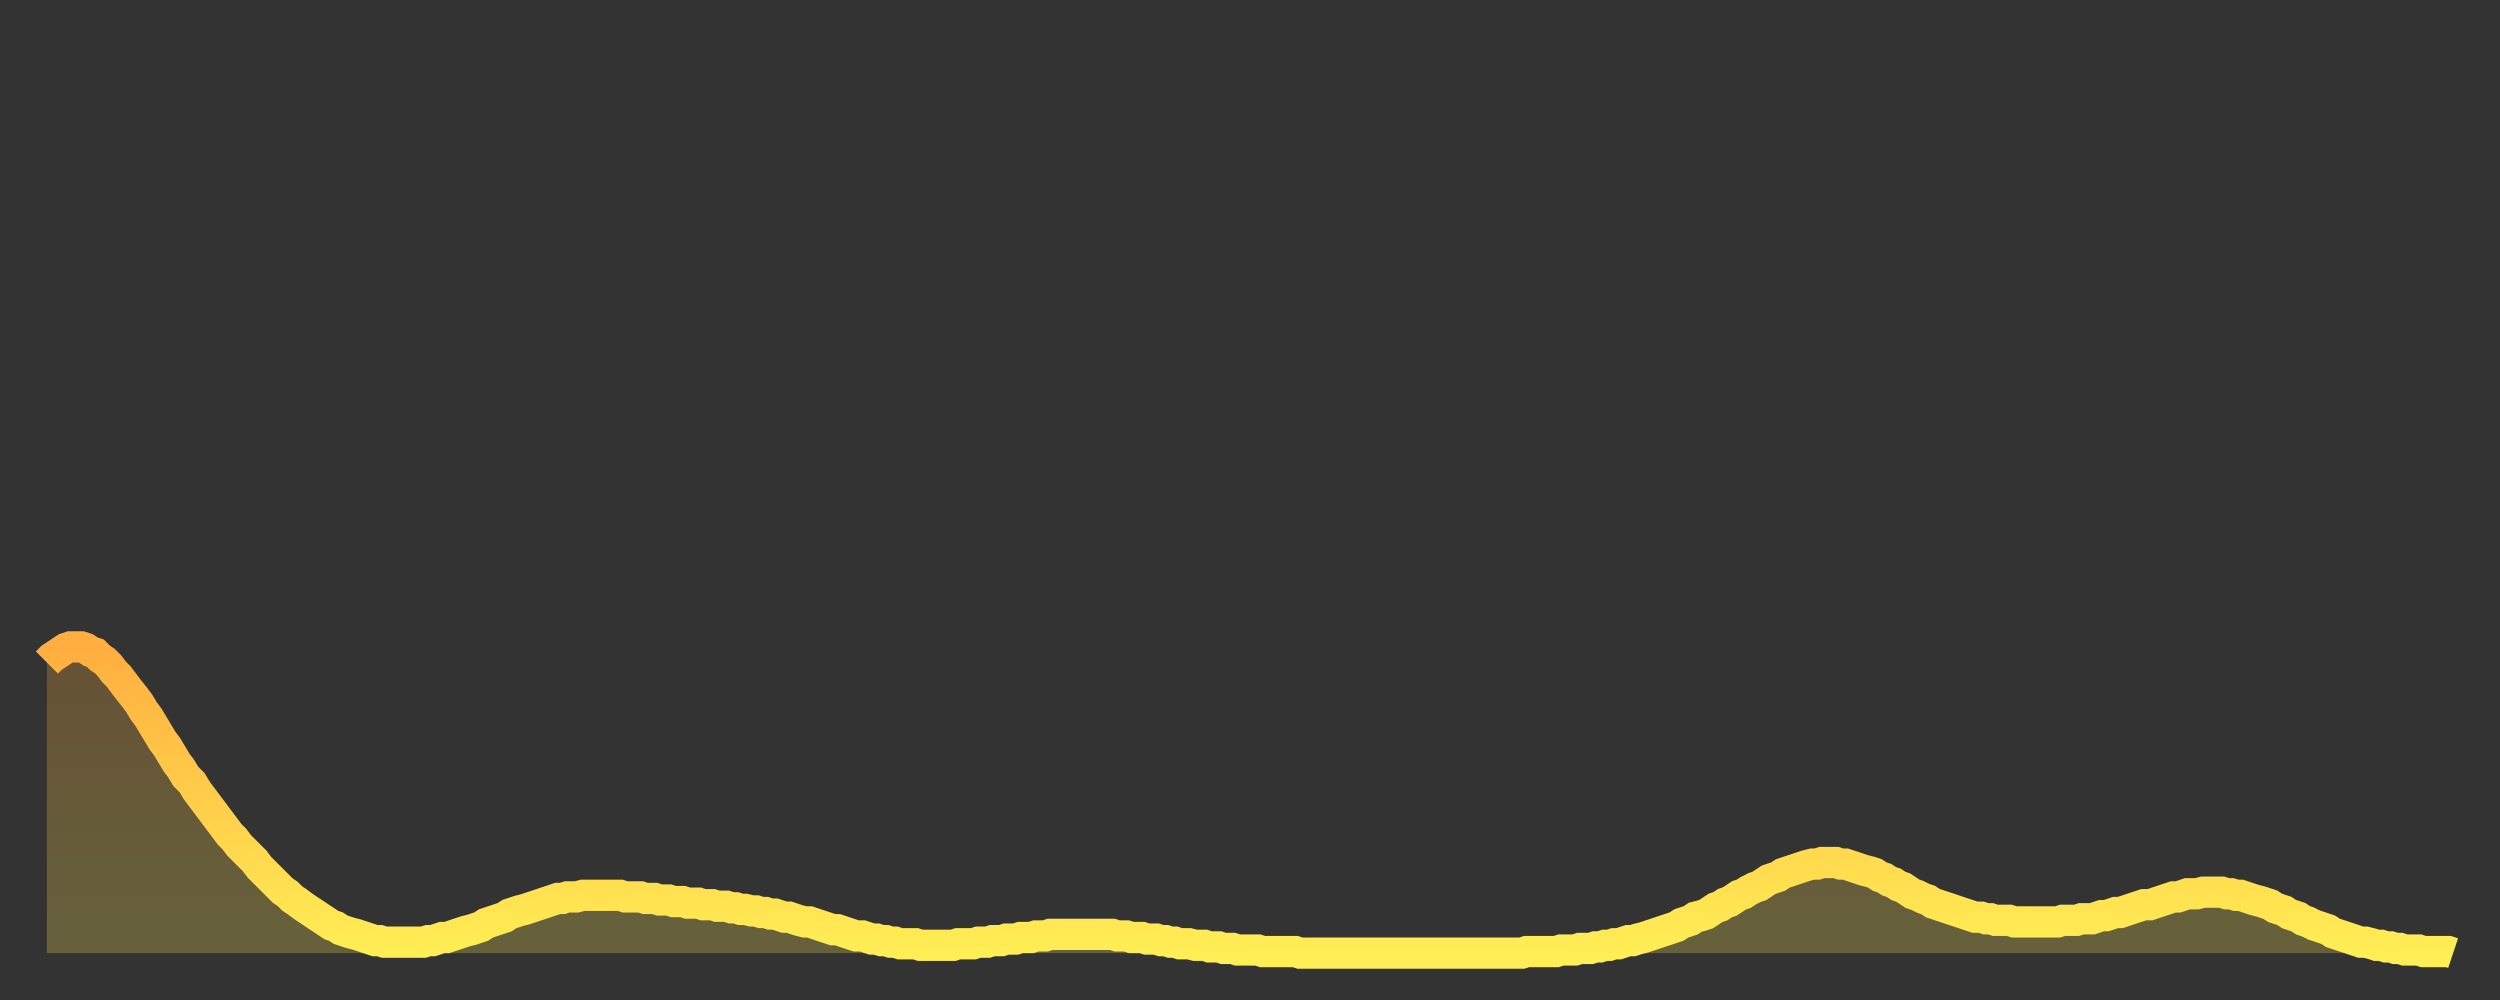
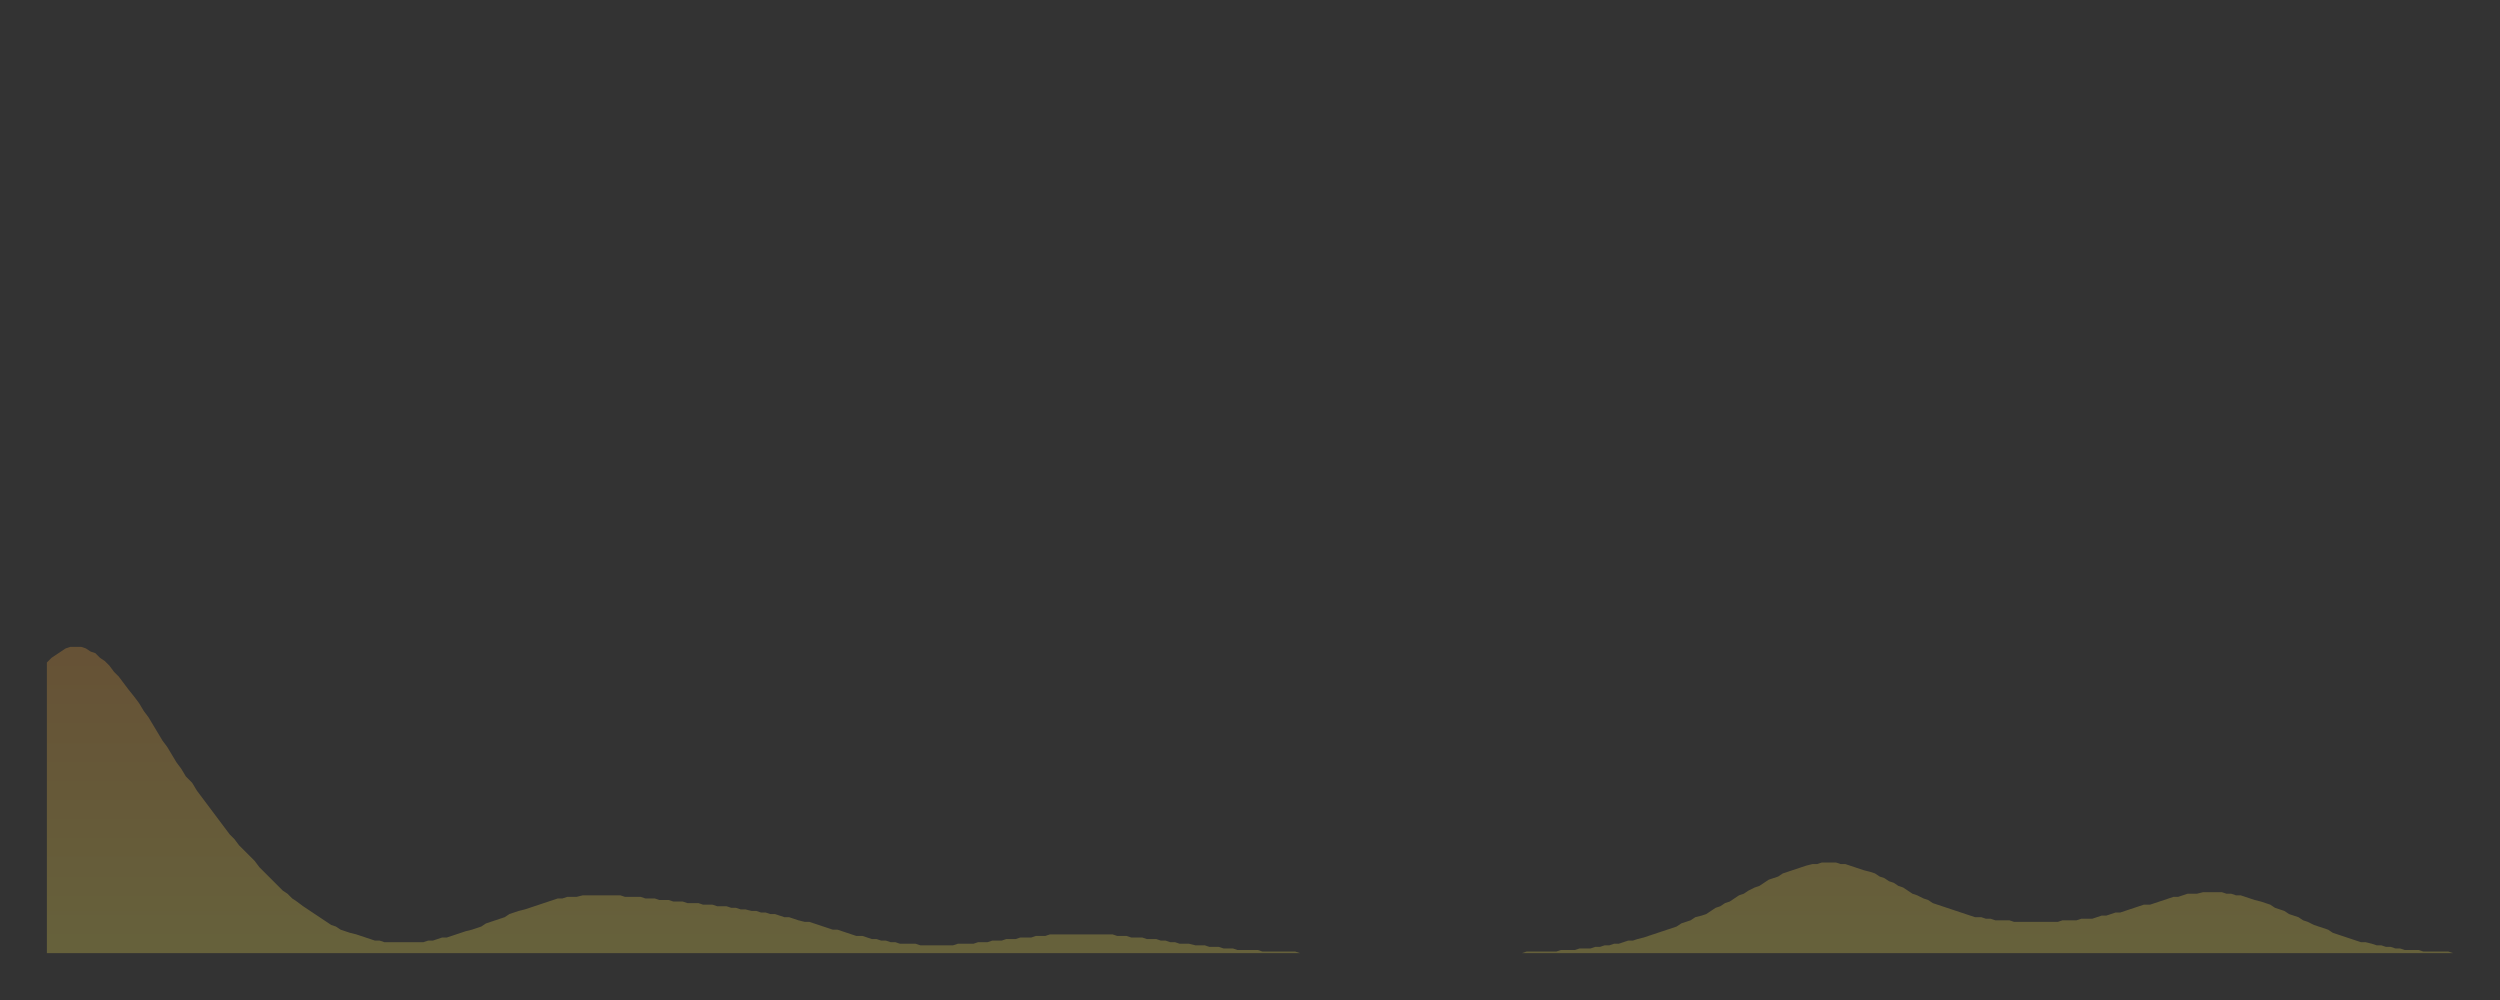
<svg xmlns="http://www.w3.org/2000/svg" baseProfile="full" height="64" version="1.1" width="160">
  <rect width="100%" height="100%" fill="#333333" stroke="none" />
  <defs>
    <linearGradient id="id570260" x1="0" x2="0" y1="0" y2="1">
      <stop offset="0%" stop-color="#ffae3f" />
      <stop offset="50%" stop-color="#ffce4a" />
      <stop offset="100%" stop-color="#ffee55" />
    </linearGradient>
  </defs>
  <g transform="translate(3,3)">
    <g>
-       <path d="M 0.0 39.4 L 0.3 39.1 0.6 38.9 0.9 38.7 1.2 38.5 1.5 38.4 1.9 38.4 2.2 38.4 2.5 38.5 2.8 38.7 3.1 38.8 3.4 39.1 3.7 39.3 4.0 39.6 4.3 40.0 4.6 40.3 4.9 40.7 5.2 41.1 5.6 41.6 5.9 42.0 6.2 42.5 6.5 42.9 6.8 43.4 7.1 43.9 7.4 44.4 7.7 44.8 8.0 45.3 8.3 45.8 8.6 46.2 8.9 46.7 9.3 47.1 9.6 47.6 9.9 48.0 10.2 48.4 10.5 48.8 10.8 49.2 11.1 49.6 11.4 50.0 11.7 50.4 12.0 50.7 12.3 51.1 12.7 51.5 13.0 51.8 13.3 52.1 13.6 52.5 13.9 52.8 14.2 53.1 14.5 53.4 14.8 53.7 15.1 54.0 15.4 54.2 15.7 54.5 16.0 54.7 16.4 55.0 16.7 55.2 17.0 55.4 17.3 55.6 17.6 55.8 17.9 56.0 18.2 56.2 18.5 56.3 18.8 56.5 19.1 56.6 19.4 56.7 19.8 56.8 20.1 56.9 20.4 57.0 20.7 57.1 21.0 57.2 21.3 57.2 21.6 57.3 21.9 57.3 22.2 57.3 22.5 57.3 22.8 57.3 23.1 57.3 23.5 57.3 23.8 57.3 24.1 57.3 24.4 57.2 24.7 57.2 25.0 57.1 25.3 57.0 25.6 57.0 25.9 56.9 26.2 56.8 26.5 56.7 26.8 56.6 27.2 56.5 27.5 56.4 27.8 56.3 28.1 56.1 28.4 56.0 28.7 55.9 29.0 55.8 29.3 55.7 29.6 55.5 29.9 55.4 30.2 55.3 30.6 55.2 30.9 55.1 31.2 55.0 31.5 54.9 31.8 54.8 32.1 54.7 32.4 54.6 32.7 54.5 33.0 54.5 33.3 54.4 33.6 54.4 33.9 54.4 34.3 54.3 34.6 54.3 34.9 54.3 35.2 54.3 35.5 54.3 35.8 54.3 36.1 54.3 36.4 54.3 36.7 54.3 37.0 54.4 37.3 54.4 37.7 54.4 38.0 54.4 38.3 54.5 38.6 54.5 38.9 54.5 39.2 54.6 39.5 54.6 39.8 54.6 40.1 54.7 40.4 54.7 40.7 54.7 41.0 54.8 41.4 54.8 41.7 54.8 42.0 54.9 42.3 54.9 42.6 54.9 42.9 55.0 43.2 55.0 43.5 55.0 43.8 55.1 44.1 55.1 44.4 55.2 44.7 55.2 45.1 55.3 45.4 55.3 45.7 55.4 46.0 55.4 46.3 55.5 46.6 55.5 46.9 55.6 47.2 55.7 47.5 55.7 47.8 55.8 48.1 55.9 48.5 56.0 48.8 56.0 49.1 56.1 49.4 56.2 49.7 56.3 50.0 56.4 50.3 56.5 50.6 56.5 50.9 56.6 51.2 56.7 51.5 56.8 51.8 56.9 52.2 56.9 52.5 57.0 52.8 57.1 53.1 57.1 53.4 57.2 53.7 57.2 54.0 57.3 54.3 57.3 54.6 57.4 54.9 57.4 55.2 57.4 55.6 57.4 55.9 57.5 56.2 57.5 56.5 57.5 56.8 57.5 57.1 57.5 57.4 57.5 57.7 57.5 58.0 57.5 58.3 57.4 58.6 57.4 58.9 57.4 59.3 57.4 59.6 57.3 59.9 57.3 60.2 57.3 60.5 57.2 60.8 57.2 61.1 57.2 61.4 57.1 61.7 57.1 62.0 57.1 62.3 57.0 62.6 57.0 63.0 57.0 63.3 56.9 63.6 56.9 63.9 56.9 64.2 56.8 64.5 56.8 64.8 56.8 65.1 56.8 65.4 56.8 65.7 56.8 66.0 56.8 66.4 56.8 66.7 56.8 67.0 56.8 67.3 56.8 67.6 56.8 67.9 56.8 68.2 56.8 68.5 56.9 68.8 56.9 69.1 56.9 69.4 57.0 69.7 57.0 70.1 57.0 70.4 57.1 70.7 57.1 71.0 57.1 71.3 57.2 71.6 57.2 71.9 57.3 72.2 57.3 72.5 57.4 72.8 57.4 73.1 57.4 73.5 57.5 73.8 57.5 74.1 57.5 74.4 57.6 74.7 57.6 75.0 57.6 75.3 57.7 75.6 57.7 75.9 57.7 76.2 57.8 76.5 57.8 76.8 57.8 77.2 57.8 77.5 57.8 77.8 57.9 78.1 57.9 78.4 57.9 78.7 57.9 79.0 57.9 79.3 57.9 79.6 57.9 79.9 57.9 80.2 58.0 80.5 58.0 80.9 58.0 81.2 58.0 81.5 58.0 81.8 58.0 82.1 58.0 82.4 58.0 82.7 58.0 83.0 58.0 83.3 58.0 83.6 58.0 83.9 58.0 84.3 58.0 84.6 58.0 84.9 58.0 85.2 58.0 85.5 58.0 85.8 58.0 86.1 58.0 86.4 58.0 86.7 58.0 87.0 58.0 87.3 58.0 87.6 58.0 88.0 58.0 88.3 58.0 88.6 58.0 88.9 58.0 89.2 58.0 89.5 58.0 89.8 58.0 90.1 58.0 90.4 58.0 90.7 58.0 91.0 58.0 91.4 58.0 91.7 58.0 92.0 58.0 92.3 58.0 92.6 58.0 92.9 58.0 93.2 58.0 93.5 58.0 93.8 58.0 94.1 58.0 94.4 58.0 94.7 57.9 95.1 57.9 95.4 57.9 95.7 57.9 96.0 57.9 96.3 57.9 96.6 57.9 96.9 57.8 97.2 57.8 97.5 57.8 97.8 57.8 98.1 57.7 98.4 57.7 98.8 57.7 99.1 57.6 99.4 57.6 99.7 57.5 100.0 57.5 100.3 57.4 100.6 57.4 100.9 57.3 101.2 57.2 101.5 57.2 101.8 57.1 102.2 57.0 102.5 56.9 102.8 56.8 103.1 56.7 103.4 56.6 103.7 56.5 104.0 56.4 104.3 56.3 104.6 56.1 104.9 56.0 105.2 55.9 105.5 55.7 105.9 55.6 106.2 55.5 106.5 55.3 106.8 55.1 107.1 55.0 107.4 54.8 107.7 54.7 108.0 54.5 108.3 54.3 108.6 54.2 108.9 54.0 109.3 53.8 109.6 53.7 109.9 53.5 110.2 53.3 110.5 53.2 110.8 53.1 111.1 52.9 111.4 52.8 111.7 52.7 112.0 52.6 112.3 52.5 112.6 52.4 113.0 52.3 113.3 52.3 113.6 52.2 113.9 52.2 114.2 52.2 114.5 52.2 114.8 52.3 115.1 52.3 115.4 52.4 115.7 52.5 116.0 52.6 116.3 52.7 116.7 52.8 117.0 52.9 117.3 53.1 117.6 53.2 117.9 53.4 118.2 53.5 118.5 53.7 118.8 53.8 119.1 54.0 119.4 54.2 119.7 54.3 120.1 54.5 120.4 54.6 120.7 54.8 121.0 54.9 121.3 55.0 121.6 55.1 121.9 55.2 122.2 55.3 122.5 55.4 122.8 55.5 123.1 55.6 123.4 55.7 123.8 55.7 124.1 55.8 124.4 55.8 124.7 55.9 125.0 55.9 125.3 55.9 125.6 55.9 125.9 56.0 126.2 56.0 126.5 56.0 126.8 56.0 127.2 56.0 127.5 56.0 127.8 56.0 128.1 56.0 128.4 56.0 128.7 56.0 129.0 55.9 129.3 55.9 129.6 55.9 129.9 55.9 130.2 55.8 130.5 55.8 130.9 55.8 131.2 55.7 131.5 55.6 131.8 55.6 132.1 55.5 132.4 55.4 132.7 55.4 133.0 55.3 133.3 55.2 133.6 55.1 133.9 55.0 134.2 54.9 134.6 54.9 134.9 54.8 135.2 54.7 135.5 54.6 135.8 54.5 136.1 54.4 136.4 54.4 136.7 54.3 137.0 54.2 137.3 54.2 137.6 54.2 138.0 54.1 138.3 54.1 138.6 54.1 138.9 54.1 139.2 54.1 139.5 54.2 139.8 54.2 140.1 54.3 140.4 54.3 140.7 54.4 141.0 54.5 141.3 54.6 141.7 54.7 142.0 54.8 142.3 54.9 142.6 55.1 142.9 55.2 143.2 55.3 143.5 55.5 143.8 55.6 144.1 55.7 144.4 55.9 144.7 56.0 145.1 56.2 145.4 56.3 145.7 56.4 146.0 56.5 146.3 56.7 146.6 56.8 146.9 56.9 147.2 57.0 147.5 57.1 147.8 57.2 148.1 57.3 148.4 57.3 148.8 57.4 149.1 57.5 149.4 57.5 149.7 57.6 150.0 57.6 150.3 57.7 150.6 57.7 150.9 57.8 151.2 57.8 151.5 57.8 151.8 57.8 152.1 57.9 152.5 57.9 152.8 57.9 153.1 57.9 153.4 57.9 153.7 57.9 154.0 58.0" fill="none" id="graph-curve" opacity="1" stroke="url(#id570260)" stroke-width="2" />
      <path d="M 0 58 L 0.0 39.4 0.3 39.1 0.6 38.9 0.9 38.7 1.2 38.5 1.5 38.4 1.9 38.4 2.2 38.4 2.5 38.5 2.8 38.7 3.1 38.8 3.4 39.1 3.7 39.3 4.0 39.6 4.3 40.0 4.6 40.3 4.9 40.7 5.2 41.1 5.6 41.6 5.9 42.0 6.2 42.5 6.5 42.9 6.8 43.4 7.1 43.9 7.4 44.4 7.7 44.8 8.0 45.3 8.3 45.8 8.6 46.2 8.9 46.7 9.3 47.1 9.6 47.6 9.9 48.0 10.2 48.4 10.5 48.8 10.8 49.2 11.1 49.6 11.4 50.0 11.7 50.4 12.0 50.7 12.3 51.1 12.7 51.5 13.0 51.8 13.3 52.1 13.6 52.5 13.9 52.8 14.2 53.1 14.5 53.4 14.8 53.7 15.1 54.0 15.4 54.2 15.7 54.5 16.0 54.7 16.4 55.0 16.7 55.2 17.0 55.4 17.3 55.6 17.6 55.8 17.9 56.0 18.2 56.2 18.5 56.3 18.8 56.5 19.1 56.6 19.4 56.7 19.8 56.8 20.1 56.9 20.4 57.0 20.7 57.1 21.0 57.2 21.3 57.2 21.6 57.3 21.9 57.3 22.2 57.3 22.5 57.3 22.8 57.3 23.1 57.3 23.5 57.3 23.8 57.3 24.1 57.3 24.4 57.2 24.7 57.2 25.0 57.1 25.3 57.0 25.6 57.0 25.9 56.9 26.2 56.8 26.5 56.7 26.8 56.6 27.2 56.5 27.5 56.4 27.8 56.3 28.1 56.1 28.4 56.0 28.7 55.9 29.0 55.8 29.3 55.7 29.6 55.5 29.9 55.4 30.2 55.3 30.6 55.2 30.9 55.1 31.2 55.0 31.5 54.9 31.8 54.8 32.1 54.7 32.4 54.6 32.7 54.5 33.0 54.5 33.3 54.4 33.6 54.4 33.9 54.4 34.3 54.3 34.6 54.3 34.9 54.3 35.2 54.3 35.5 54.3 35.8 54.3 36.1 54.3 36.4 54.3 36.7 54.3 37.0 54.4 37.3 54.4 37.7 54.4 38.0 54.4 38.3 54.5 38.6 54.5 38.9 54.5 39.2 54.6 39.5 54.6 39.8 54.6 40.1 54.7 40.4 54.7 40.7 54.7 41.0 54.8 41.4 54.8 41.7 54.8 42.0 54.9 42.3 54.9 42.6 54.9 42.9 55.0 43.2 55.0 43.5 55.0 43.8 55.1 44.1 55.1 44.4 55.2 44.7 55.2 45.1 55.3 45.4 55.3 45.7 55.4 46.0 55.4 46.3 55.5 46.6 55.5 46.9 55.6 47.2 55.7 47.5 55.7 47.8 55.8 48.1 55.9 48.5 56.0 48.8 56.0 49.1 56.1 49.4 56.2 49.7 56.3 50.0 56.4 50.3 56.5 50.6 56.5 50.9 56.6 51.2 56.7 51.5 56.8 51.8 56.9 52.2 56.9 52.5 57.0 52.8 57.1 53.1 57.1 53.4 57.2 53.7 57.2 54.0 57.3 54.3 57.3 54.6 57.4 54.9 57.4 55.2 57.4 55.6 57.4 55.9 57.5 56.2 57.5 56.5 57.5 56.8 57.5 57.1 57.5 57.4 57.5 57.7 57.5 58.0 57.5 58.3 57.4 58.6 57.4 58.9 57.4 59.3 57.4 59.6 57.3 59.9 57.3 60.2 57.3 60.5 57.2 60.8 57.2 61.1 57.2 61.4 57.1 61.7 57.1 62.0 57.1 62.3 57.0 62.6 57.0 63.0 57.0 63.3 56.9 63.6 56.9 63.9 56.9 64.2 56.8 64.5 56.8 64.8 56.8 65.1 56.8 65.4 56.8 65.7 56.8 66.0 56.8 66.4 56.8 66.7 56.8 67.0 56.8 67.3 56.8 67.6 56.8 67.9 56.8 68.2 56.8 68.5 56.9 68.8 56.9 69.1 56.9 69.4 57.0 69.7 57.0 70.1 57.0 70.4 57.1 70.7 57.1 71.0 57.1 71.3 57.2 71.6 57.2 71.9 57.3 72.2 57.3 72.5 57.4 72.8 57.4 73.1 57.4 73.5 57.5 73.8 57.5 74.1 57.5 74.4 57.6 74.7 57.6 75.0 57.6 75.3 57.7 75.6 57.7 75.9 57.7 76.2 57.8 76.5 57.8 76.8 57.8 77.2 57.8 77.5 57.8 77.8 57.9 78.1 57.9 78.4 57.9 78.7 57.9 79.0 57.9 79.3 57.9 79.6 57.9 79.9 57.9 80.2 58.0 80.5 58.0 80.9 58.0 81.2 58.0 81.5 58.0 81.8 58.0 82.1 58.0 82.4 58.0 82.7 58.0 83.0 58.0 83.3 58.0 83.6 58.0 83.9 58.0 84.3 58.0 84.6 58.0 84.9 58.0 85.2 58.0 85.5 58.0 85.8 58.0 86.1 58.0 86.4 58.0 86.7 58.0 87.0 58.0 87.3 58.0 87.6 58.0 88.0 58.0 88.3 58.0 88.6 58.0 88.9 58.0 89.2 58.0 89.5 58.0 89.8 58.0 90.1 58.0 90.4 58.0 90.7 58.0 91.0 58.0 91.4 58.0 91.7 58.0 92.0 58.0 92.3 58.0 92.6 58.0 92.9 58.0 93.2 58.0 93.5 58.0 93.8 58.0 94.1 58.0 94.4 58.0 94.7 57.9 95.1 57.9 95.4 57.9 95.7 57.9 96.0 57.9 96.3 57.9 96.6 57.9 96.9 57.8 97.2 57.8 97.5 57.8 97.8 57.8 98.1 57.7 98.4 57.7 98.8 57.7 99.1 57.6 99.4 57.6 99.7 57.5 100.0 57.5 100.3 57.4 100.6 57.4 100.9 57.3 101.2 57.2 101.5 57.2 101.8 57.1 102.2 57.0 102.5 56.9 102.8 56.8 103.1 56.7 103.4 56.6 103.7 56.5 104.0 56.4 104.3 56.3 104.6 56.1 104.9 56.0 105.2 55.9 105.5 55.7 105.9 55.6 106.2 55.5 106.5 55.3 106.8 55.1 107.1 55.0 107.4 54.8 107.7 54.7 108.0 54.5 108.3 54.3 108.6 54.2 108.9 54.0 109.3 53.8 109.6 53.7 109.9 53.5 110.2 53.3 110.5 53.2 110.8 53.1 111.1 52.9 111.4 52.8 111.7 52.7 112.0 52.6 112.3 52.5 112.6 52.4 113.0 52.3 113.3 52.3 113.6 52.2 113.9 52.2 114.2 52.2 114.5 52.2 114.8 52.3 115.1 52.3 115.4 52.4 115.7 52.5 116.0 52.6 116.3 52.7 116.7 52.8 117.0 52.9 117.3 53.1 117.6 53.2 117.9 53.4 118.2 53.5 118.5 53.7 118.8 53.8 119.1 54.0 119.4 54.2 119.7 54.3 120.1 54.5 120.4 54.6 120.7 54.8 121.0 54.9 121.3 55.0 121.6 55.1 121.9 55.2 122.2 55.3 122.5 55.4 122.8 55.5 123.1 55.6 123.4 55.7 123.8 55.7 124.1 55.8 124.4 55.8 124.7 55.9 125.0 55.9 125.3 55.9 125.6 55.9 125.9 56.0 126.2 56.0 126.5 56.0 126.8 56.0 127.2 56.0 127.5 56.0 127.8 56.0 128.1 56.0 128.4 56.0 128.7 56.0 129.0 55.9 129.3 55.9 129.6 55.9 129.9 55.9 130.2 55.8 130.5 55.8 130.9 55.8 131.2 55.7 131.5 55.6 131.8 55.6 132.1 55.5 132.4 55.4 132.7 55.4 133.0 55.3 133.3 55.2 133.6 55.1 133.9 55.0 134.2 54.9 134.6 54.9 134.9 54.8 135.2 54.7 135.5 54.6 135.8 54.5 136.1 54.4 136.4 54.4 136.7 54.3 137.0 54.2 137.3 54.2 137.6 54.2 138.0 54.1 138.3 54.1 138.6 54.1 138.9 54.1 139.2 54.1 139.5 54.2 139.8 54.2 140.1 54.3 140.4 54.3 140.7 54.4 141.0 54.5 141.3 54.6 141.7 54.7 142.0 54.8 142.3 54.9 142.6 55.1 142.9 55.2 143.2 55.3 143.5 55.5 143.8 55.6 144.1 55.7 144.4 55.9 144.7 56.0 145.1 56.2 145.4 56.3 145.7 56.4 146.0 56.5 146.3 56.7 146.6 56.8 146.9 56.9 147.2 57.0 147.5 57.1 147.8 57.2 148.1 57.3 148.4 57.3 148.8 57.4 149.1 57.5 149.4 57.5 149.7 57.6 150.0 57.6 150.3 57.7 150.6 57.7 150.9 57.8 151.2 57.8 151.5 57.8 151.8 57.8 152.1 57.9 152.5 57.9 152.8 57.9 153.1 57.9 153.4 57.9 153.7 57.9 154.0 58.0 154 58" fill="url(#id570260)" fill-opacity=".25" id="graph-shadow" />
    </g>
  </g>
</svg>